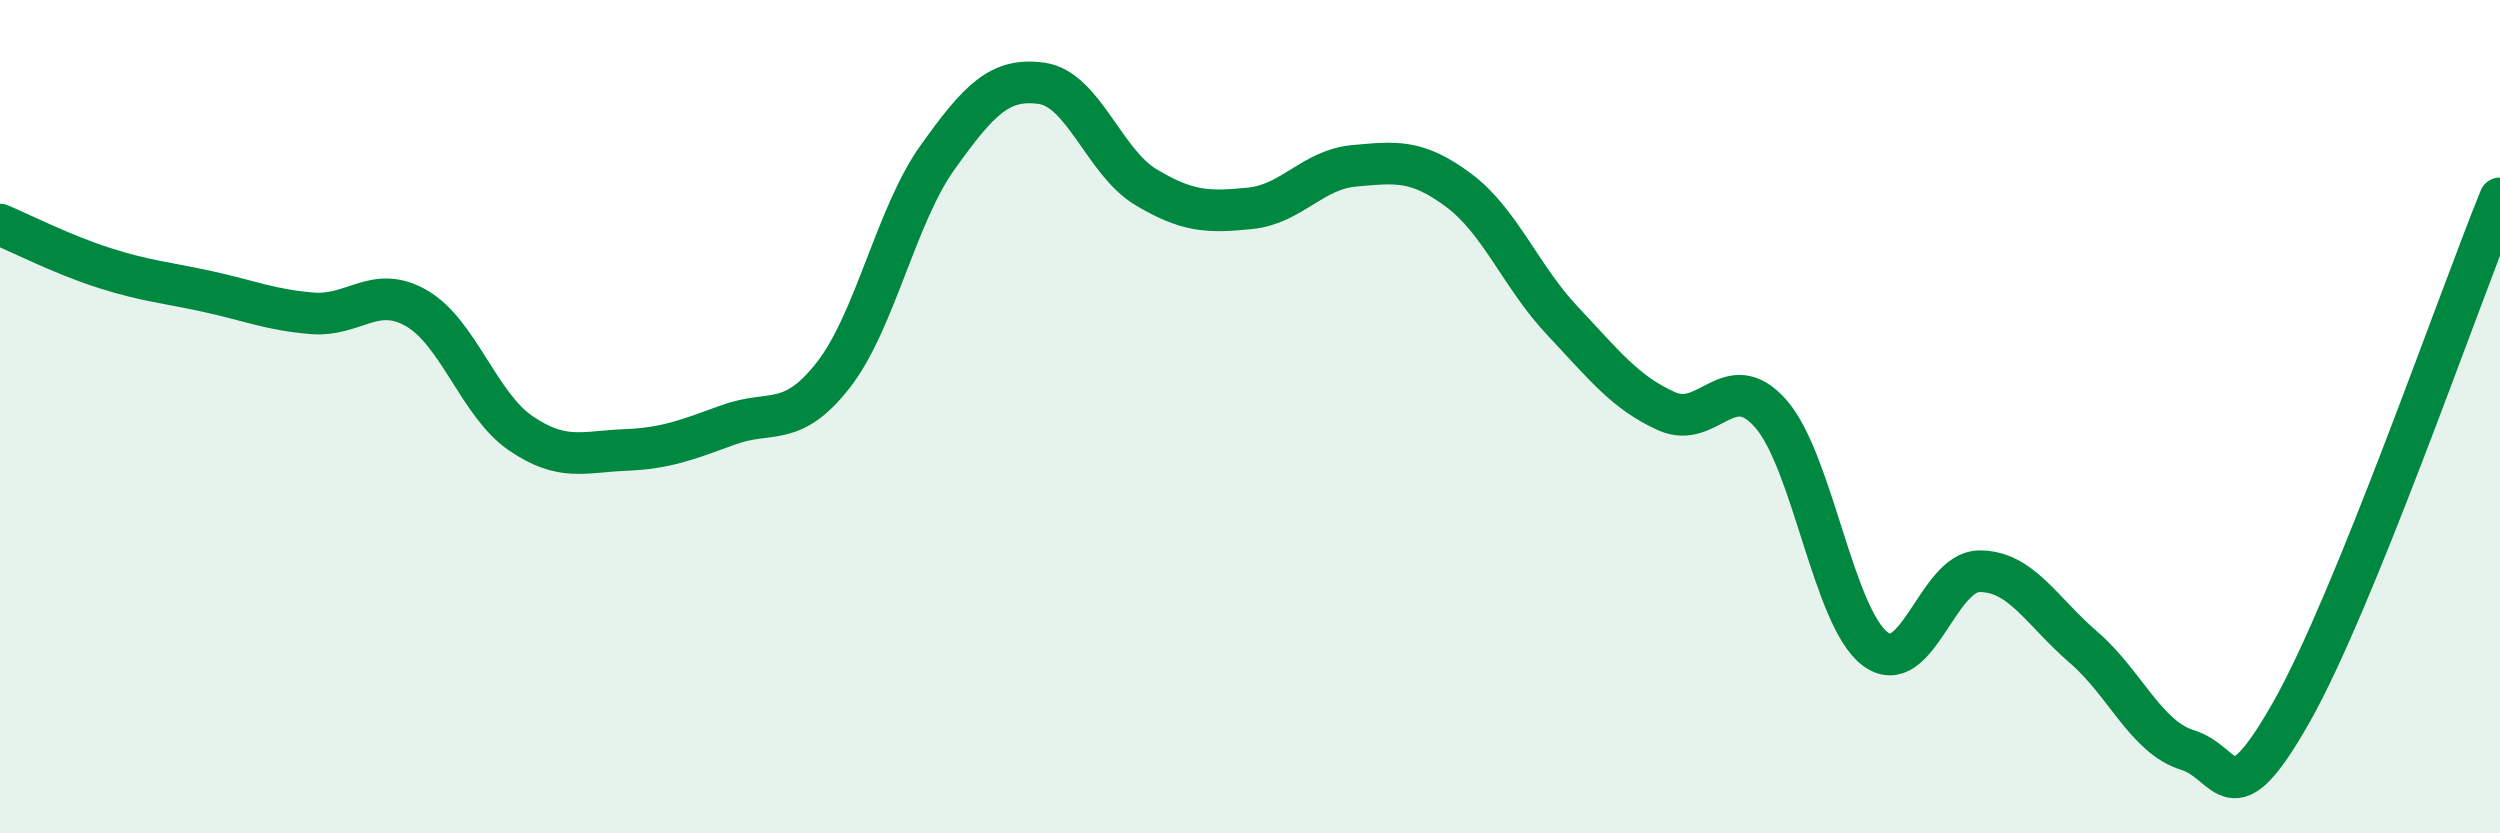
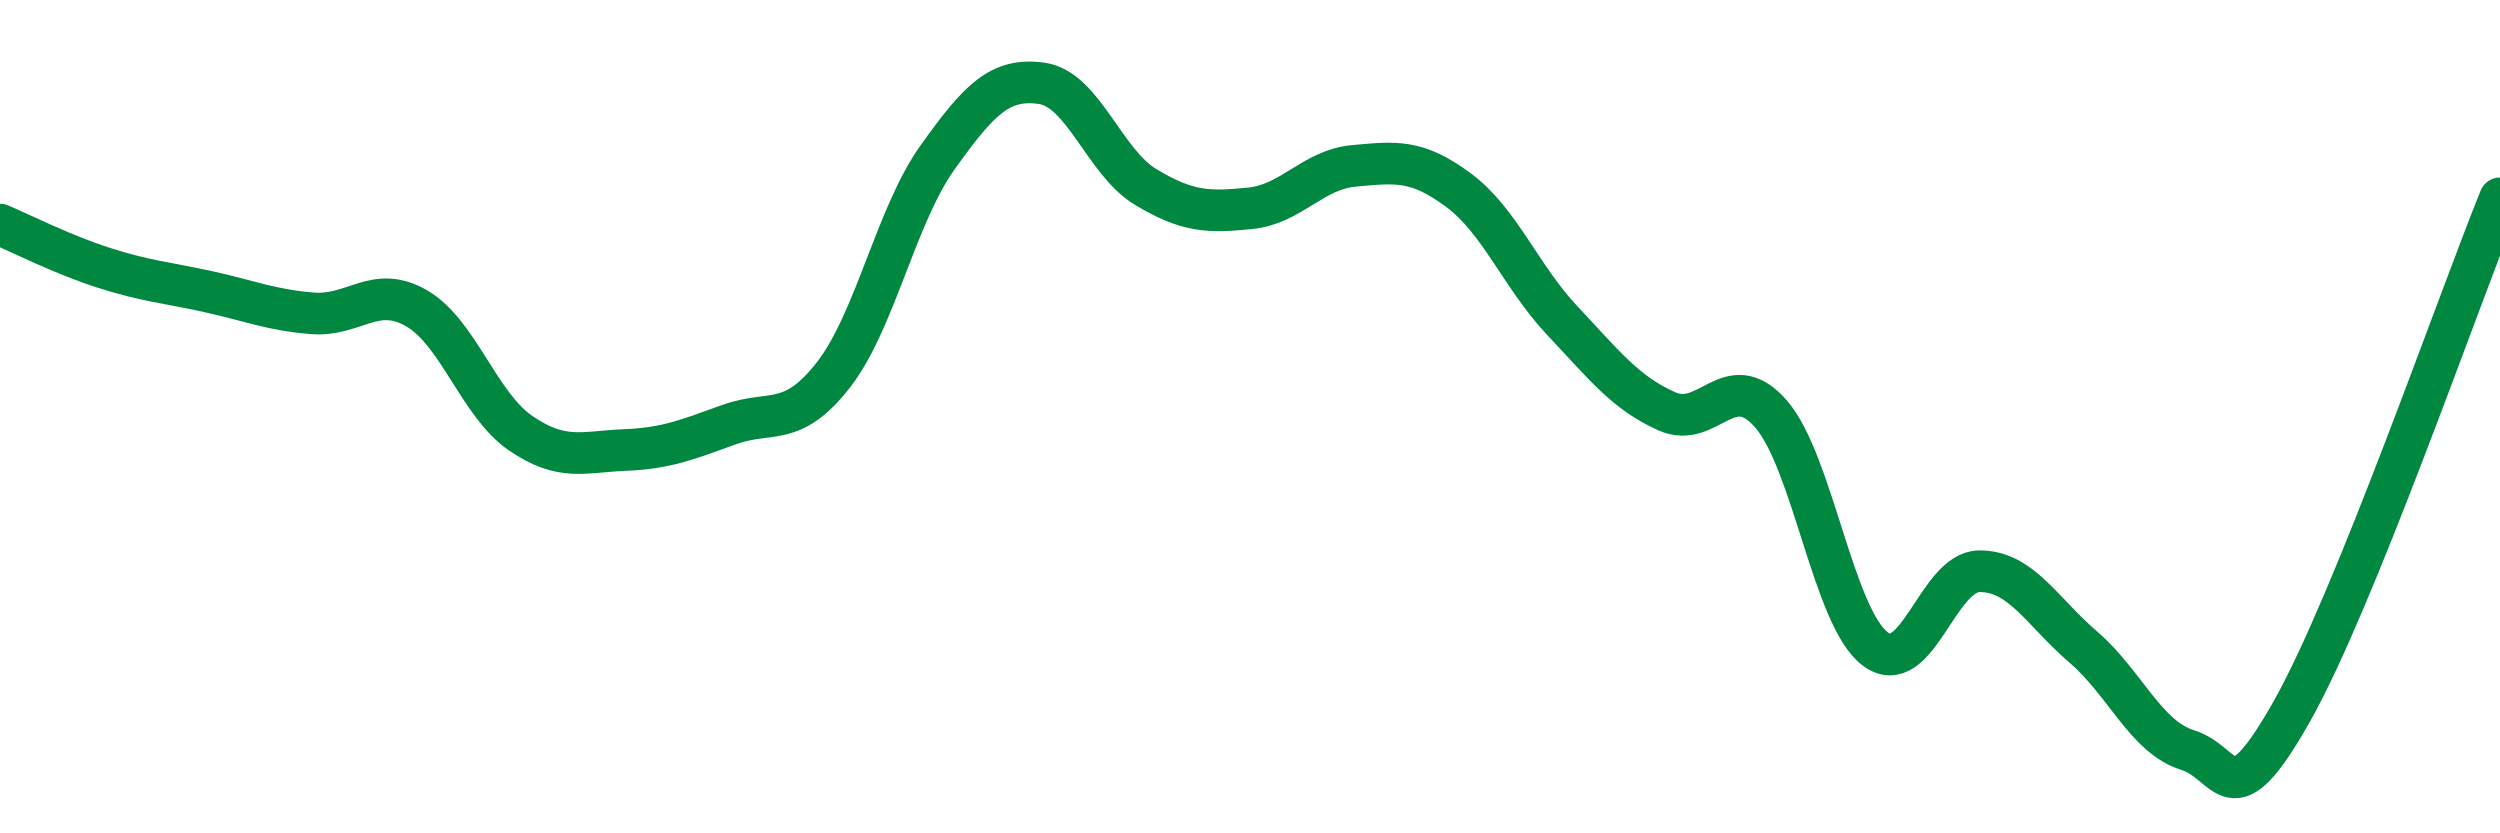
<svg xmlns="http://www.w3.org/2000/svg" width="60" height="20" viewBox="0 0 60 20">
-   <path d="M 0,5.39 C 0.5,5.6 1.5,6.11 2.5,6.43 C 3.5,6.75 4,6.78 5,7 C 6,7.22 6.5,7.44 7.5,7.52 C 8.5,7.6 9,6.82 10,7.4 C 11,7.98 11.5,9.72 12.5,10.4 C 13.5,11.08 14,10.84 15,10.8 C 16,10.76 16.5,10.55 17.5,10.19 C 18.5,9.83 19,10.28 20,9 C 21,7.72 21.5,5.18 22.5,3.78 C 23.5,2.38 24,1.86 25,2 C 26,2.14 26.5,3.89 27.5,4.49 C 28.5,5.09 29,5.1 30,5 C 31,4.9 31.5,4.07 32.5,3.98 C 33.5,3.89 34,3.82 35,4.56 C 36,5.3 36.5,6.64 37.5,7.7 C 38.5,8.76 39,9.42 40,9.87 C 41,10.32 41.5,8.79 42.5,9.93 C 43.5,11.07 44,14.81 45,15.57 C 46,16.33 46.5,13.72 47.5,13.71 C 48.5,13.7 49,14.67 50,15.53 C 51,16.39 51.5,17.69 52.5,18 C 53.5,18.31 53.5,19.73 55,17.08 C 56.5,14.43 59,7.22 60,4.76L60 20L0 20Z" fill="#008740" opacity="0.1" stroke-linecap="round" stroke-linejoin="round" />
  <path d="M 0,5.39 C 0.5,5.6 1.5,6.11 2.5,6.43 C 3.5,6.75 4,6.78 5,7 C 6,7.22 6.5,7.44 7.5,7.52 C 8.5,7.6 9,6.82 10,7.4 C 11,7.98 11.5,9.72 12.5,10.4 C 13.5,11.08 14,10.84 15,10.8 C 16,10.76 16.5,10.55 17.5,10.19 C 18.5,9.83 19,10.28 20,9 C 21,7.72 21.5,5.18 22.5,3.78 C 23.5,2.38 24,1.86 25,2 C 26,2.14 26.5,3.89 27.5,4.49 C 28.5,5.09 29,5.1 30,5 C 31,4.9 31.5,4.07 32.5,3.98 C 33.5,3.89 34,3.82 35,4.56 C 36,5.3 36.5,6.64 37.5,7.7 C 38.5,8.76 39,9.42 40,9.87 C 41,10.32 41.5,8.79 42.5,9.93 C 43.5,11.07 44,14.81 45,15.57 C 46,16.33 46.5,13.72 47.5,13.71 C 48.5,13.7 49,14.67 50,15.53 C 51,16.39 51.5,17.69 52.5,18 C 53.5,18.31 53.5,19.73 55,17.08 C 56.5,14.43 59,7.22 60,4.76" stroke="#008740" stroke-width="1" fill="none" stroke-linecap="round" stroke-linejoin="round" />
</svg>